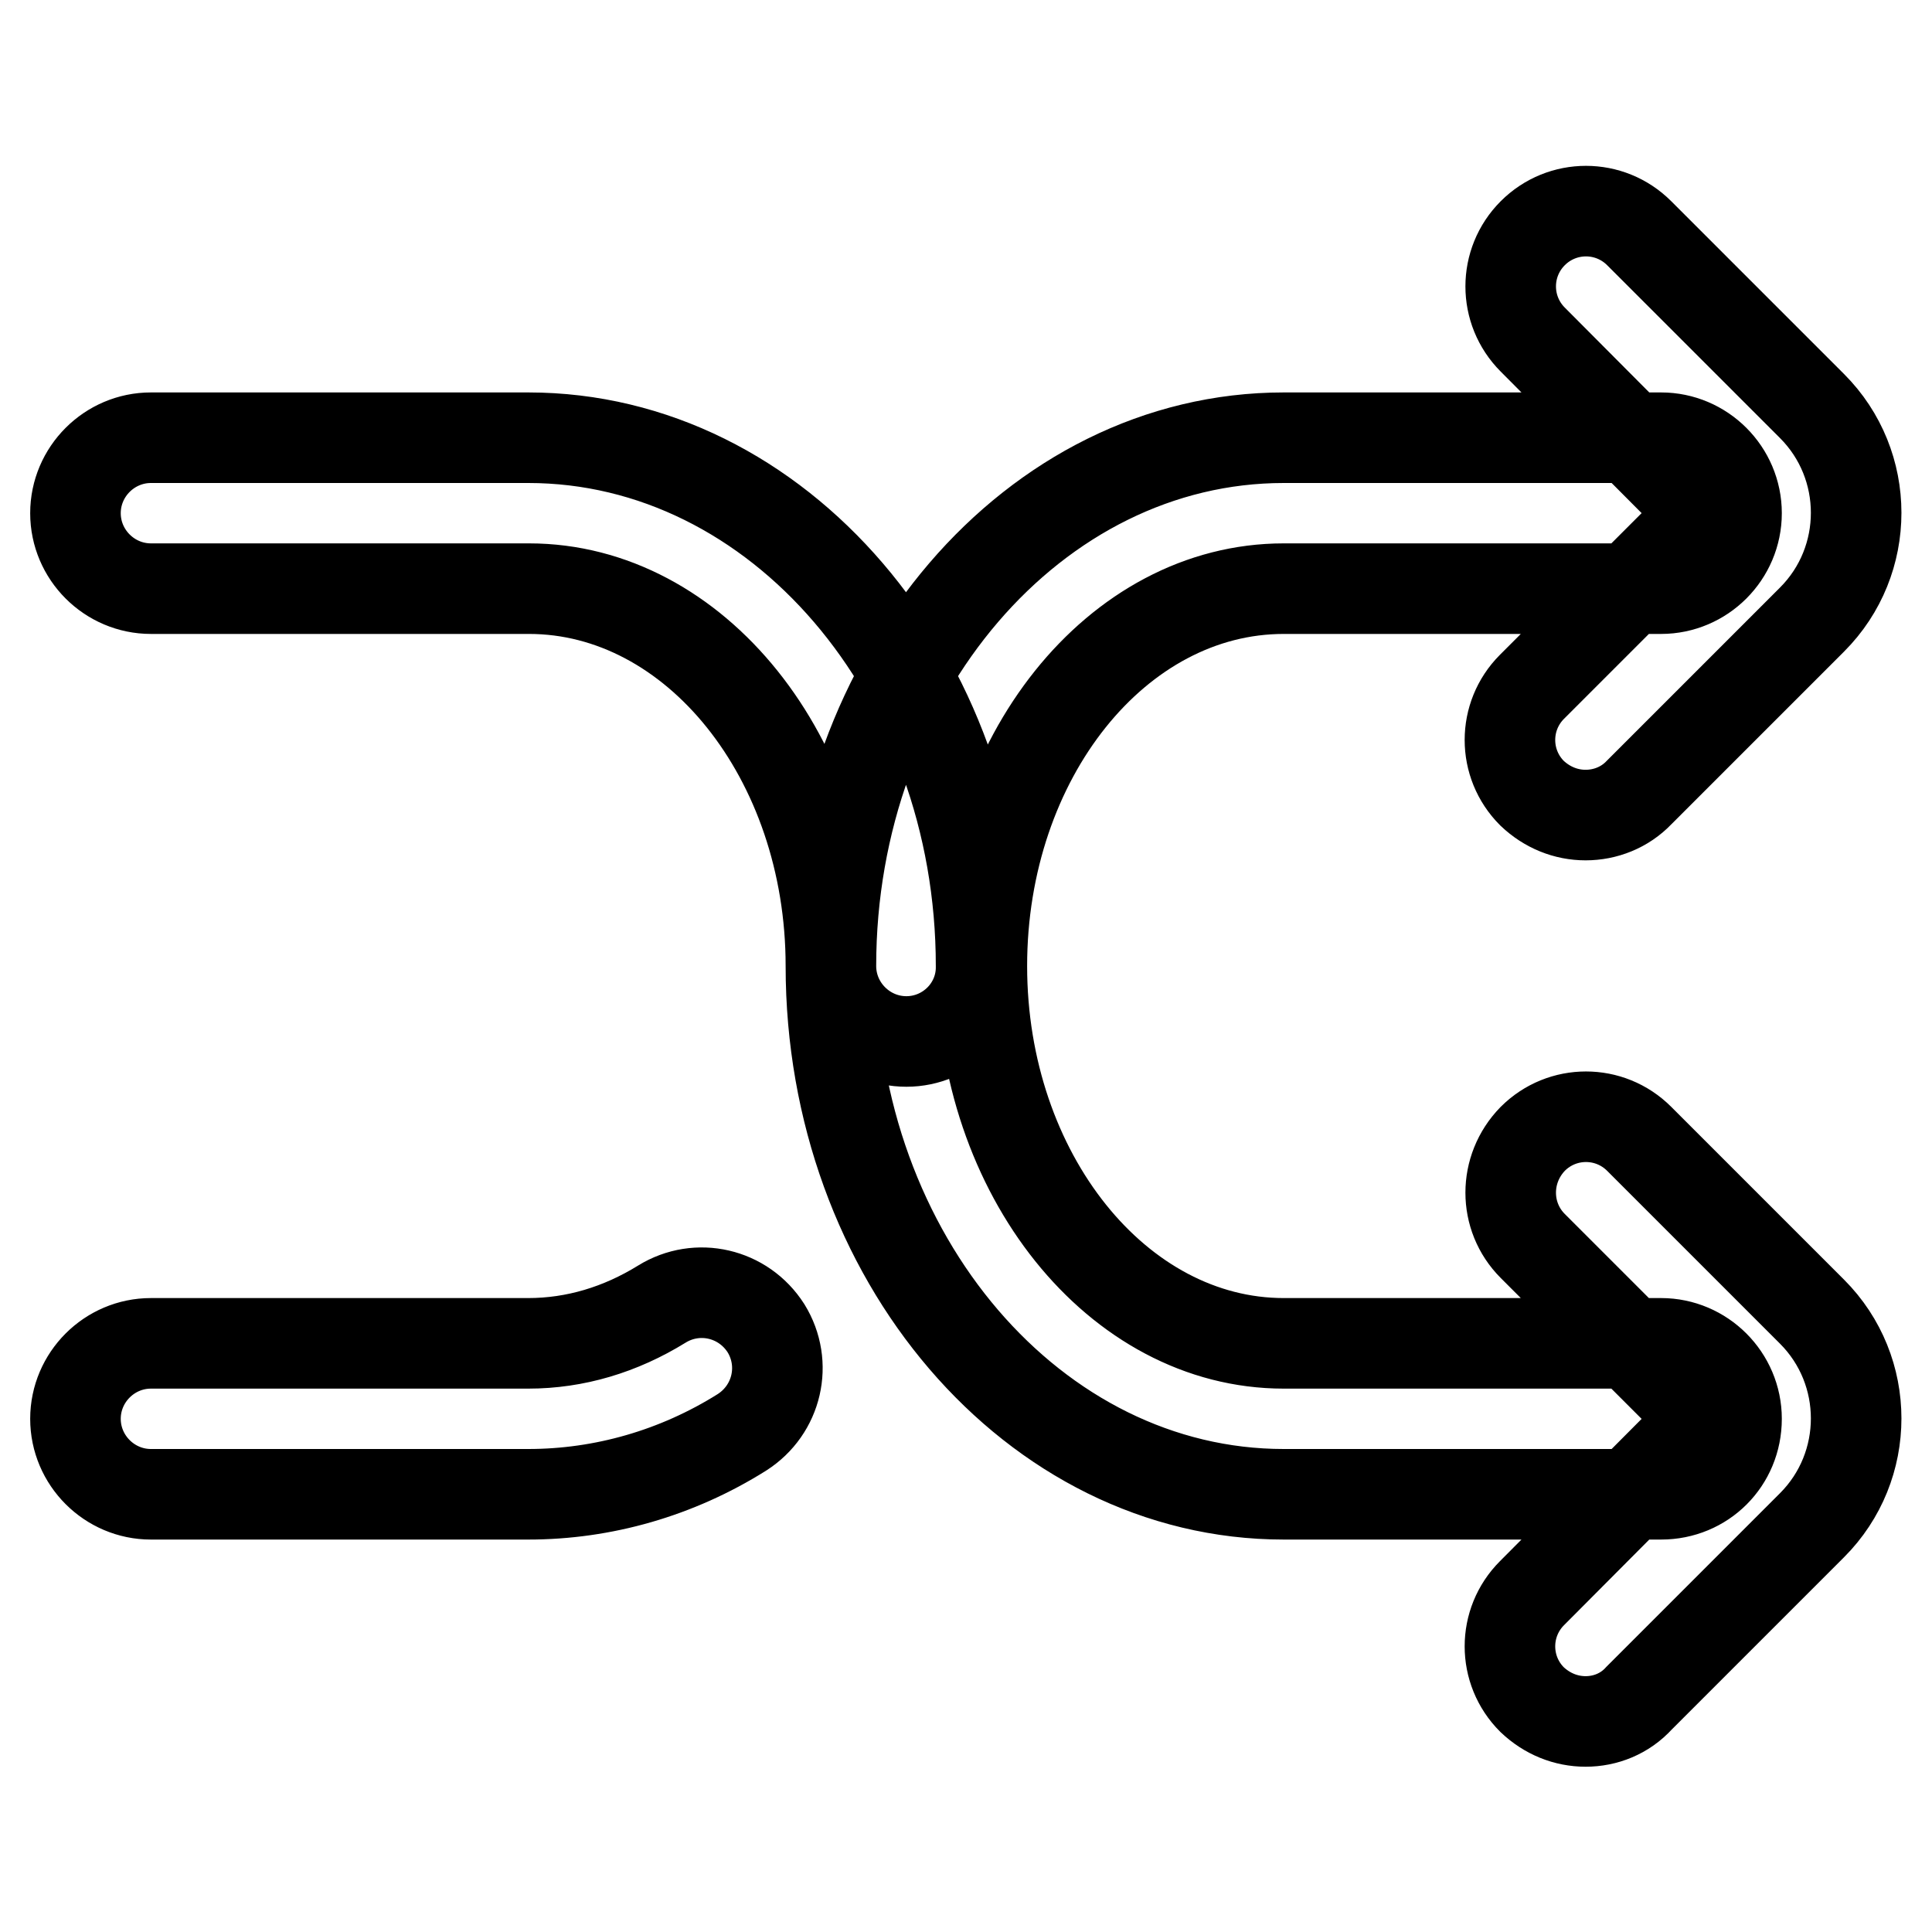
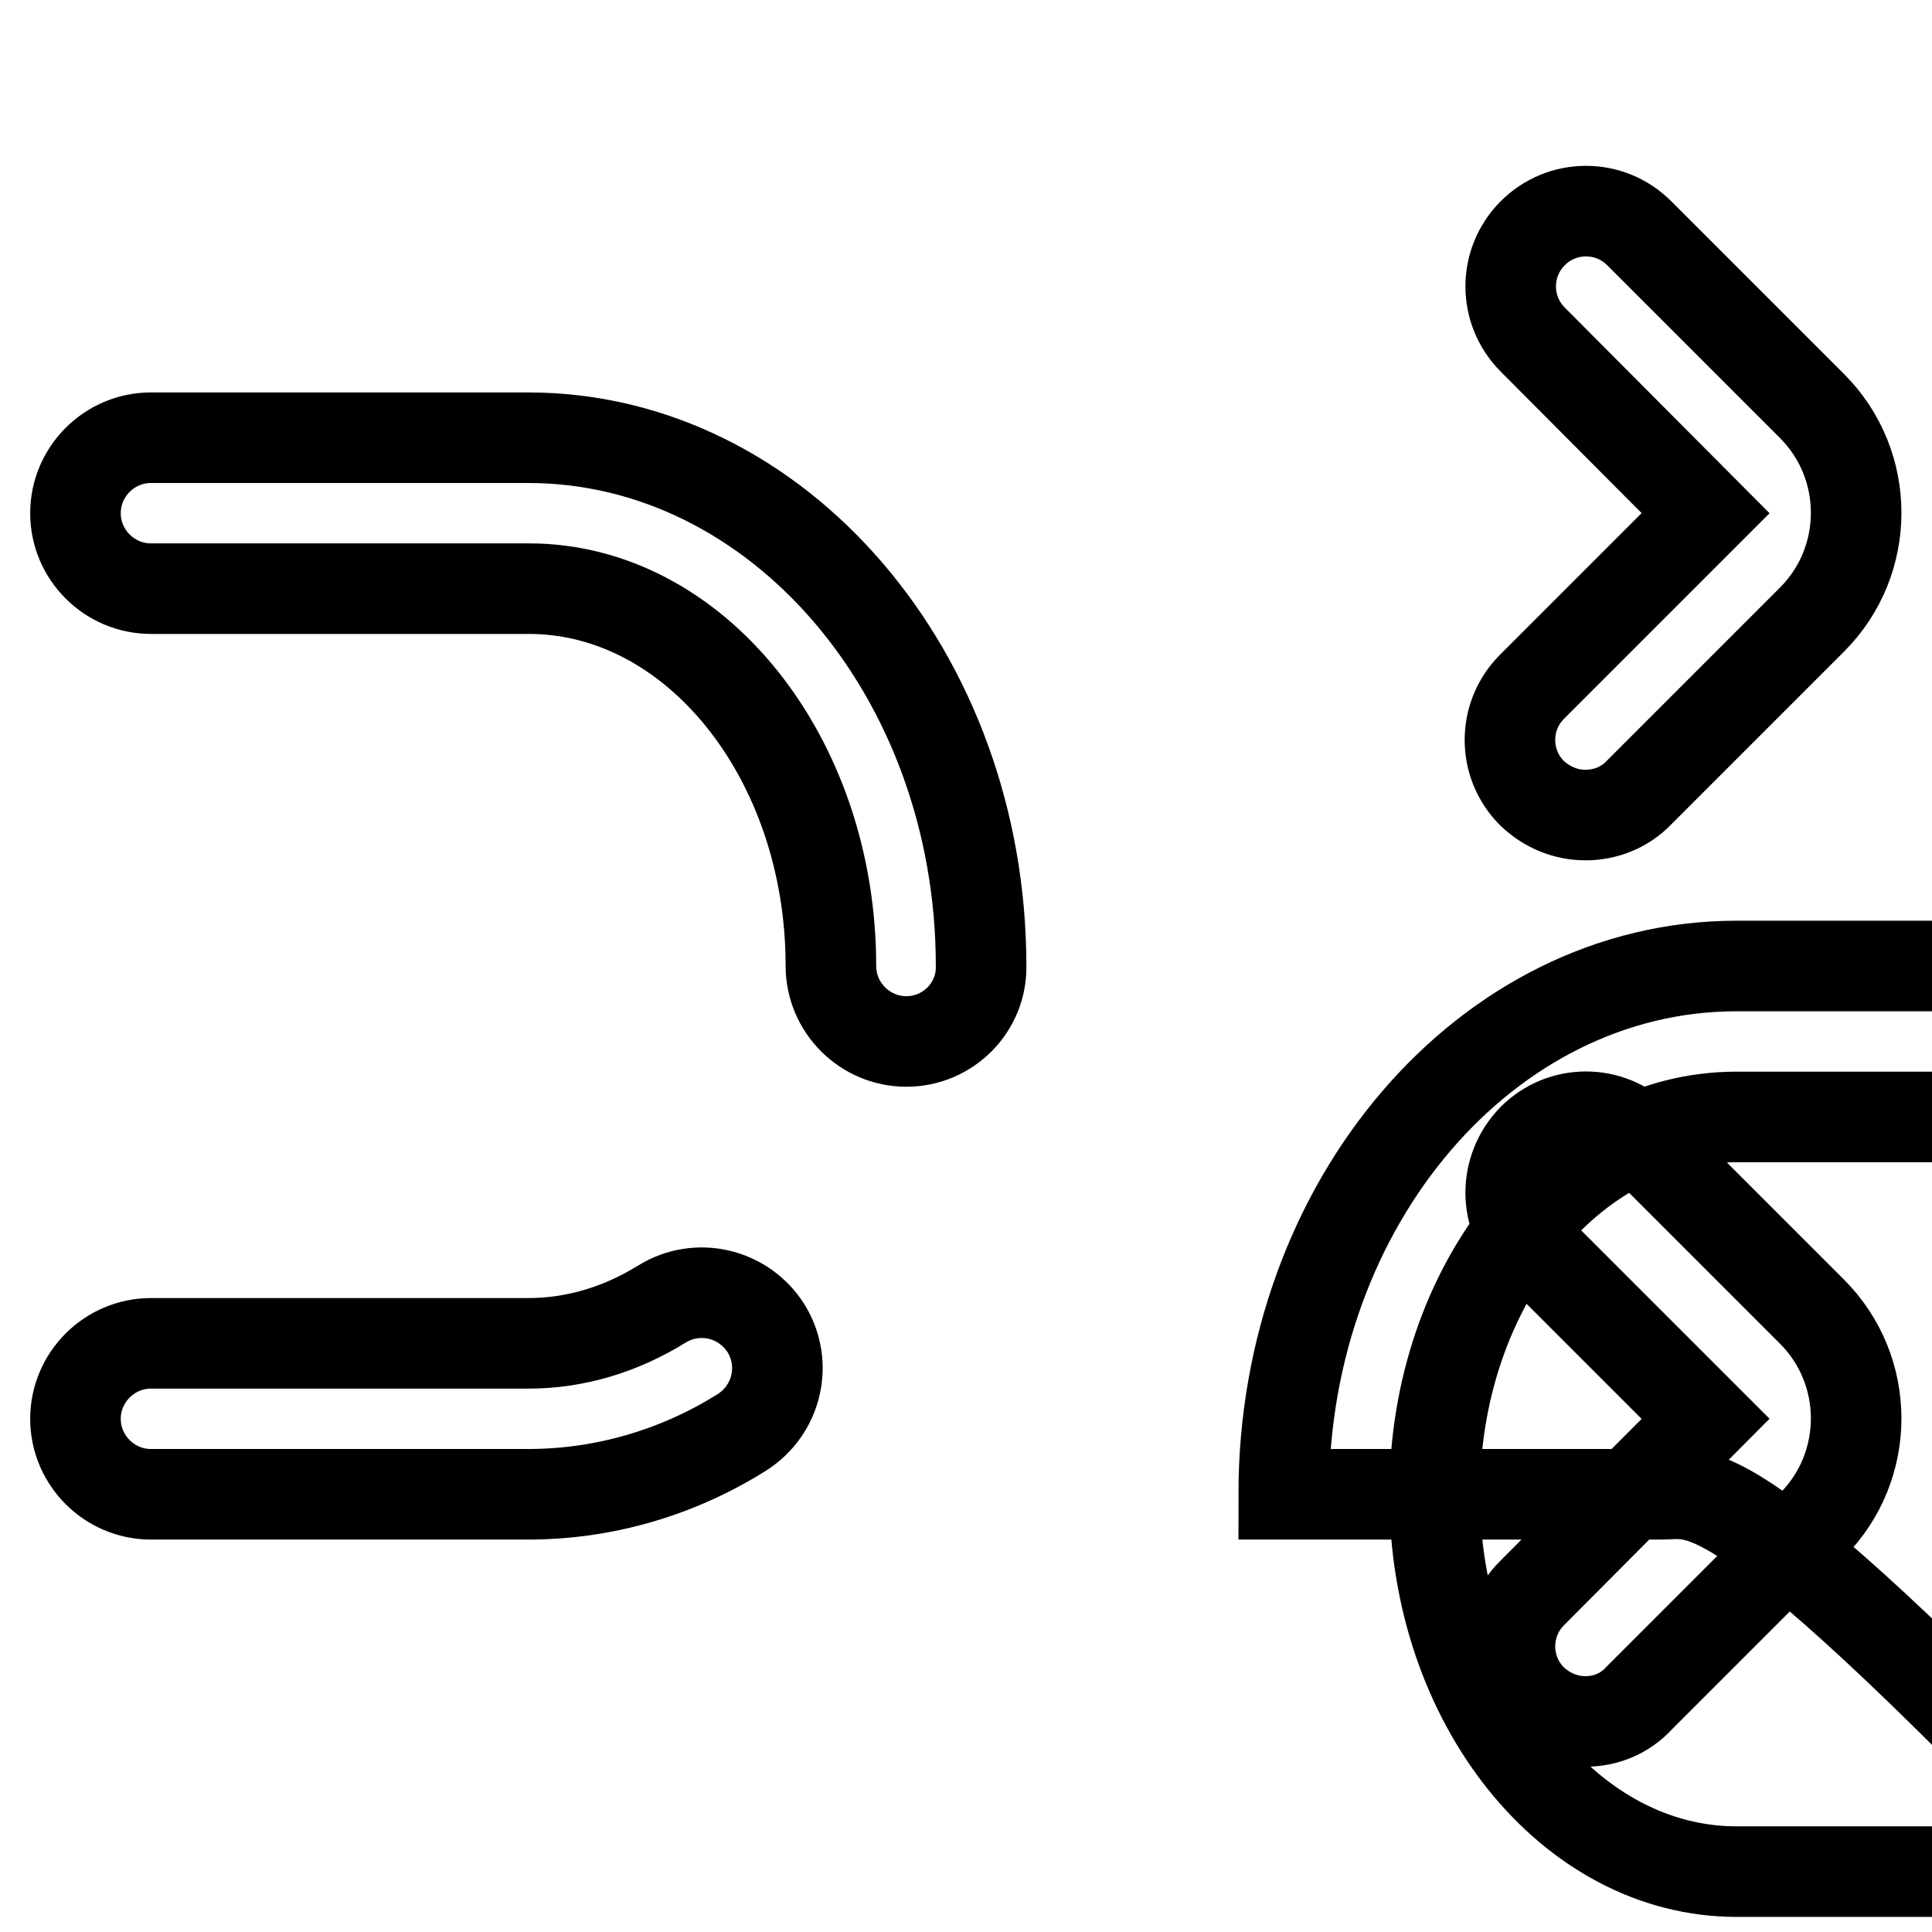
<svg xmlns="http://www.w3.org/2000/svg" version="1.1" x="0px" y="0px" viewBox="0 0 256 256" enable-background="new 0 0 256 256" xml:space="preserve">
  <g>
-     <path stroke-width="12" fill-opacity="0" stroke="#000000" d="M210.1,108c-2.6,0-5.1-1-7.1-2.9c-3.9-3.9-3.9-10.2,0-14.1L226,68L203.1,45c-3.9-3.9-3.9-10.2,0-14.1 c3.9-3.9,10.2-3.9,14.1,0l22.9,22.9c7.8,7.8,7.8,20.5,0,28.3l-22.9,22.9C215.3,107,212.7,108,210.1,108 M210.1,228.1 c-2.6,0-5.1-1-7.1-2.9c-3.9-3.9-3.9-10.2,0-14.1L226,188l-22.9-22.9c-3.9-3.9-3.9-10.2,0-14.2c3.9-3.9,10.2-3.9,14.1,0l22.9,22.9 c7.8,7.8,7.8,20.5,0,28.3l-22.9,22.9C215.3,227.1,212.7,228.1,210.1,228.1 M120.1,138c-5.5,0-10-4.5-10-10c0-27.6-18-50-40-50H20 c-5.5,0-10-4.5-10-10c0-5.5,4.5-10,10-10h50c33.1,0,60,31.4,60,70C130.1,133.5,125.6,138,120.1,138 M70,198H20c-5.5,0-10-4.5-10-10 c0-5.5,4.5-10,10-10h50c6.2,0,12.2-1.8,17.7-5.2c4.7-2.9,10.8-1.5,13.8,3.2c2.9,4.7,1.5,10.8-3.2,13.8C89.7,195.2,79.9,198,70,198  M220.1,198h-50c-33.1,0-60-31.4-60-70c0-38.6,26.9-70,60-70h50c5.5,0,10,4.5,10,10s-4.5,10-10,10h-50c-22.1,0-40,22.4-40,50 c0,27.6,18,50,40,50h50c5.5,0,10,4.5,10,10C230.1,193.6,225.7,198,220.1,198" />
+     <path stroke-width="12" fill-opacity="0" stroke="#000000" d="M210.1,108c-2.6,0-5.1-1-7.1-2.9c-3.9-3.9-3.9-10.2,0-14.1L226,68L203.1,45c-3.9-3.9-3.9-10.2,0-14.1 c3.9-3.9,10.2-3.9,14.1,0l22.9,22.9c7.8,7.8,7.8,20.5,0,28.3l-22.9,22.9C215.3,107,212.7,108,210.1,108 M210.1,228.1 c-2.6,0-5.1-1-7.1-2.9c-3.9-3.9-3.9-10.2,0-14.1L226,188l-22.9-22.9c-3.9-3.9-3.9-10.2,0-14.2c3.9-3.9,10.2-3.9,14.1,0l22.9,22.9 c7.8,7.8,7.8,20.5,0,28.3l-22.9,22.9C215.3,227.1,212.7,228.1,210.1,228.1 M120.1,138c-5.5,0-10-4.5-10-10c0-27.6-18-50-40-50H20 c-5.5,0-10-4.5-10-10c0-5.5,4.5-10,10-10h50c33.1,0,60,31.4,60,70C130.1,133.5,125.6,138,120.1,138 M70,198H20c-5.5,0-10-4.5-10-10 c0-5.5,4.5-10,10-10h50c6.2,0,12.2-1.8,17.7-5.2c4.7-2.9,10.8-1.5,13.8,3.2c2.9,4.7,1.5,10.8-3.2,13.8C89.7,195.2,79.9,198,70,198  M220.1,198h-50c0-38.6,26.9-70,60-70h50c5.5,0,10,4.5,10,10s-4.5,10-10,10h-50c-22.1,0-40,22.4-40,50 c0,27.6,18,50,40,50h50c5.5,0,10,4.5,10,10C230.1,193.6,225.7,198,220.1,198" />
  </g>
</svg>